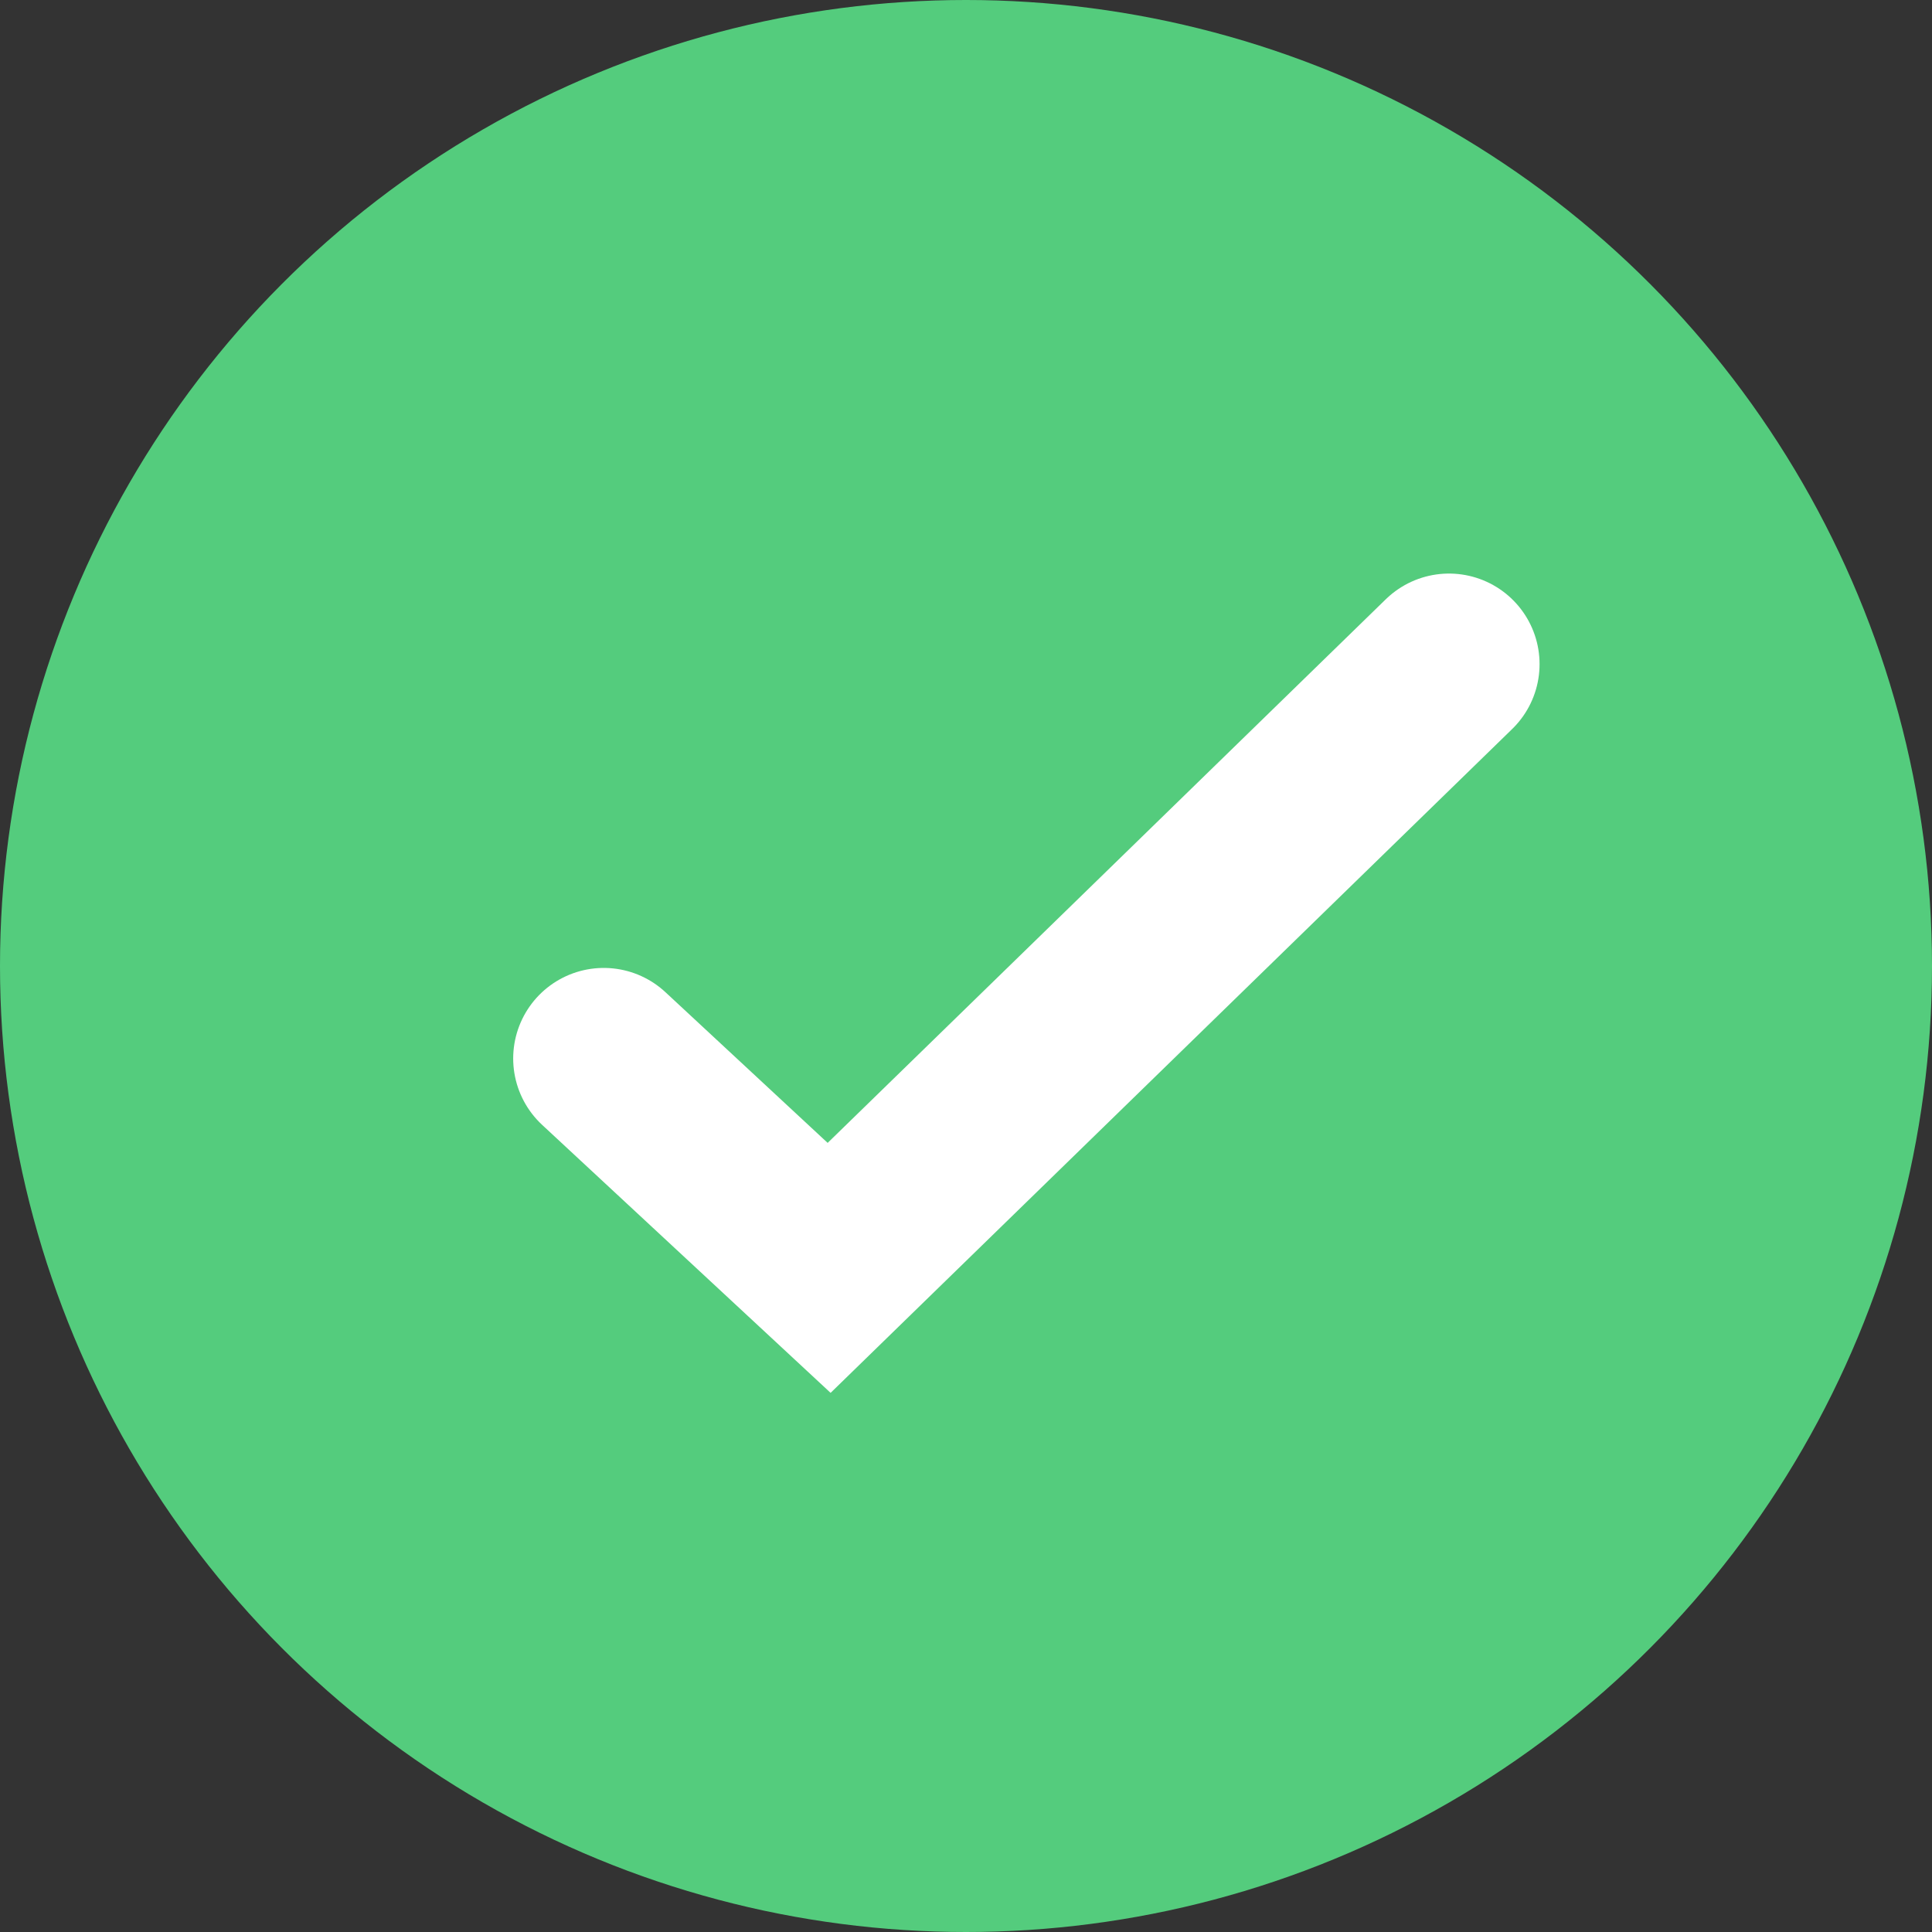
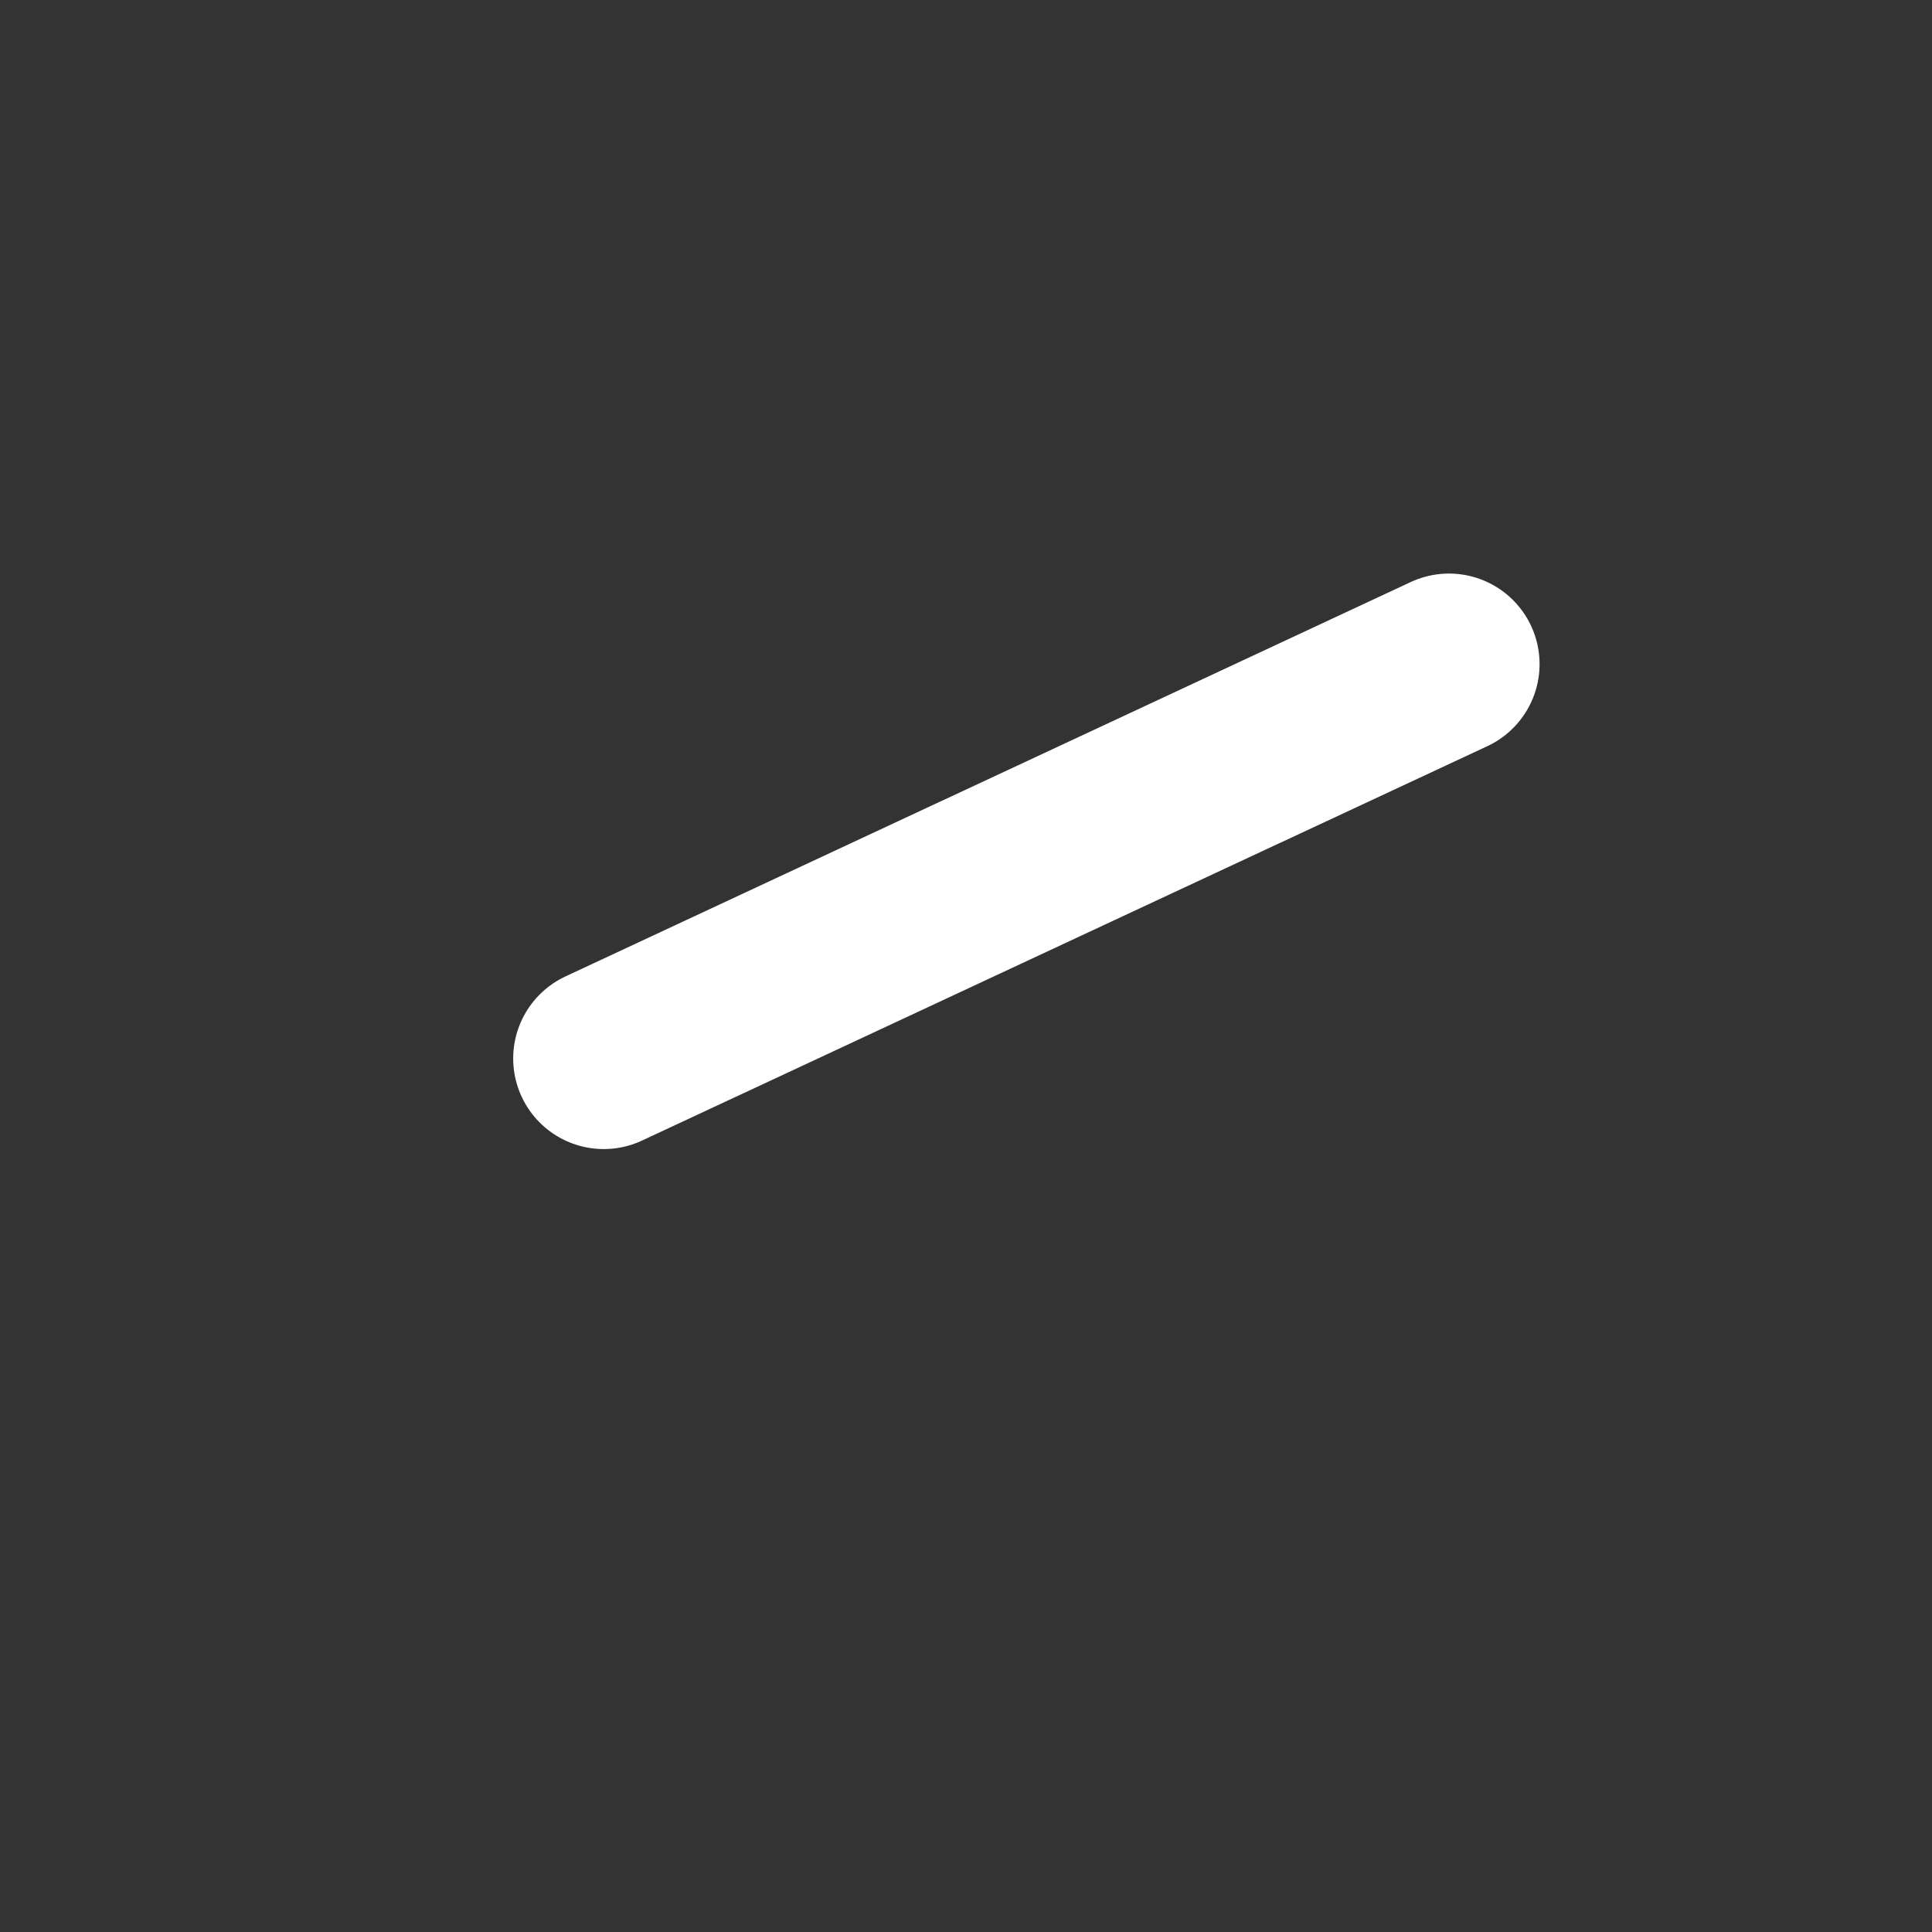
<svg xmlns="http://www.w3.org/2000/svg" width="32" height="32" viewBox="0 0 32 32" fill="none">
  <rect x="0" y="0" width="32" height="32" fill="#333333" stroke="none" />
-   <circle cx="16" cy="16" r="16" fill="#54CC7D" />
-   <path d="M10 17.532L13.733 21L24 11" stroke="white" stroke-width="3" stroke-linecap="round" />
+   <path d="M10 17.532L24 11" stroke="white" stroke-width="3" stroke-linecap="round" />
</svg>